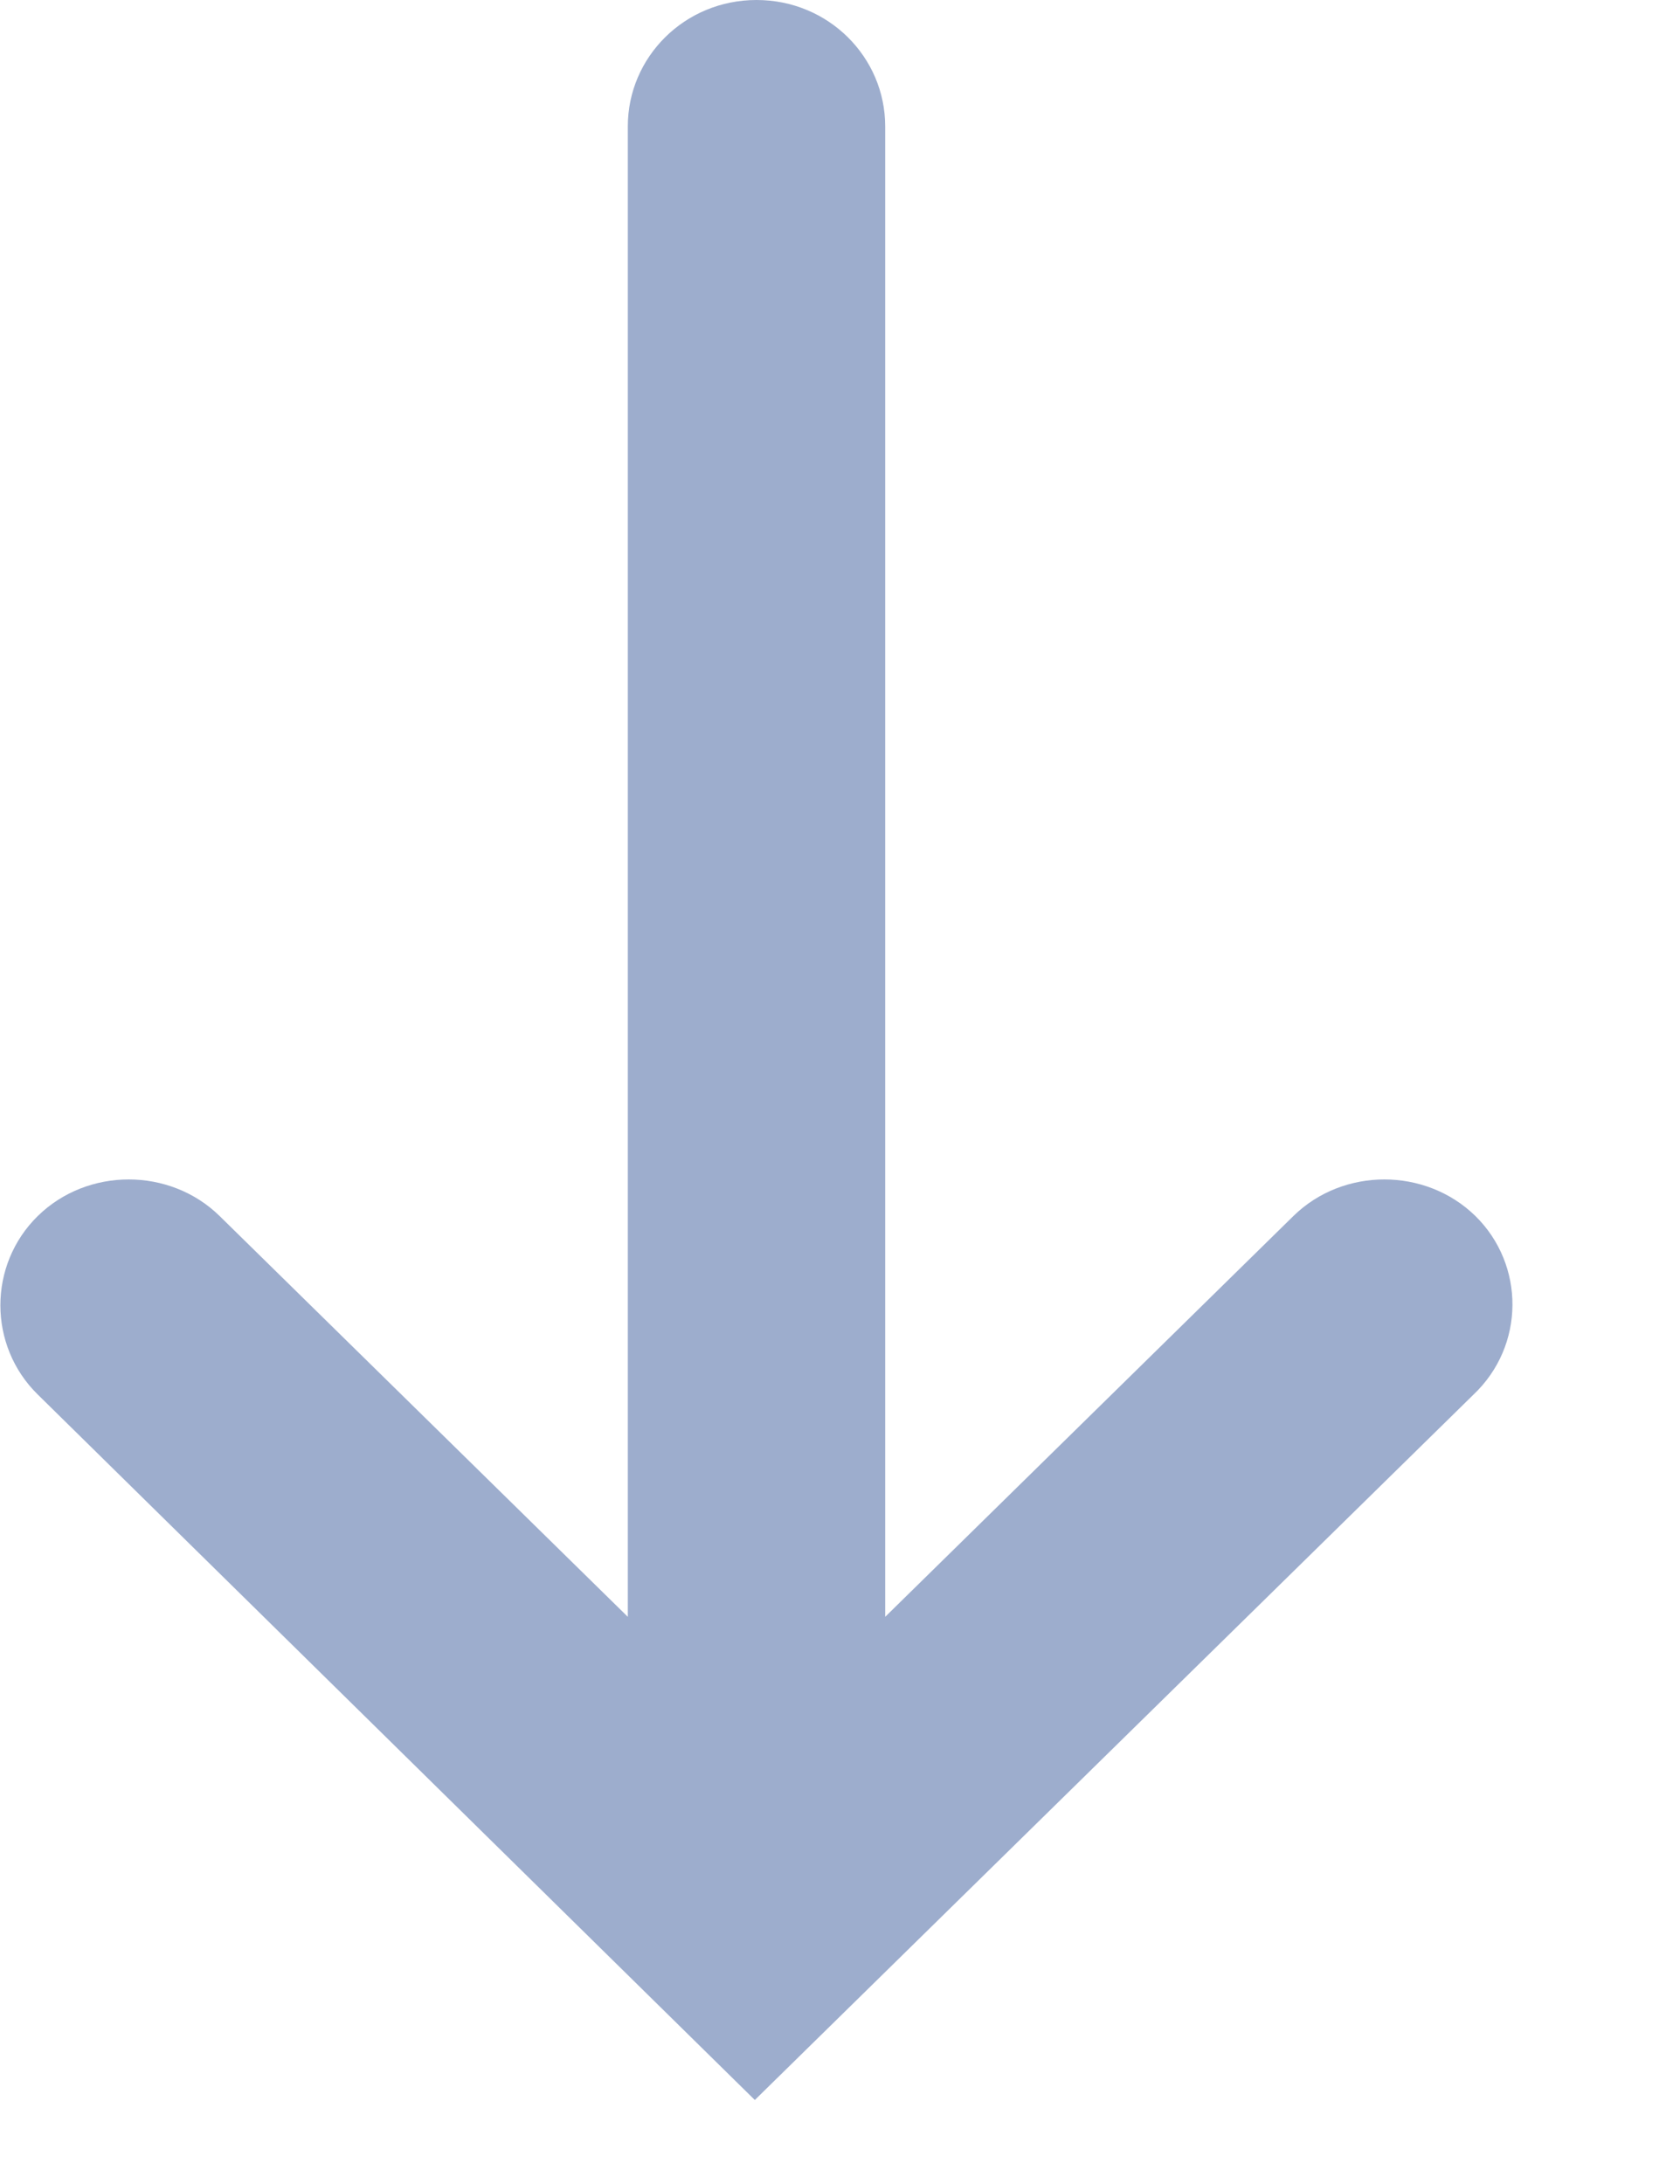
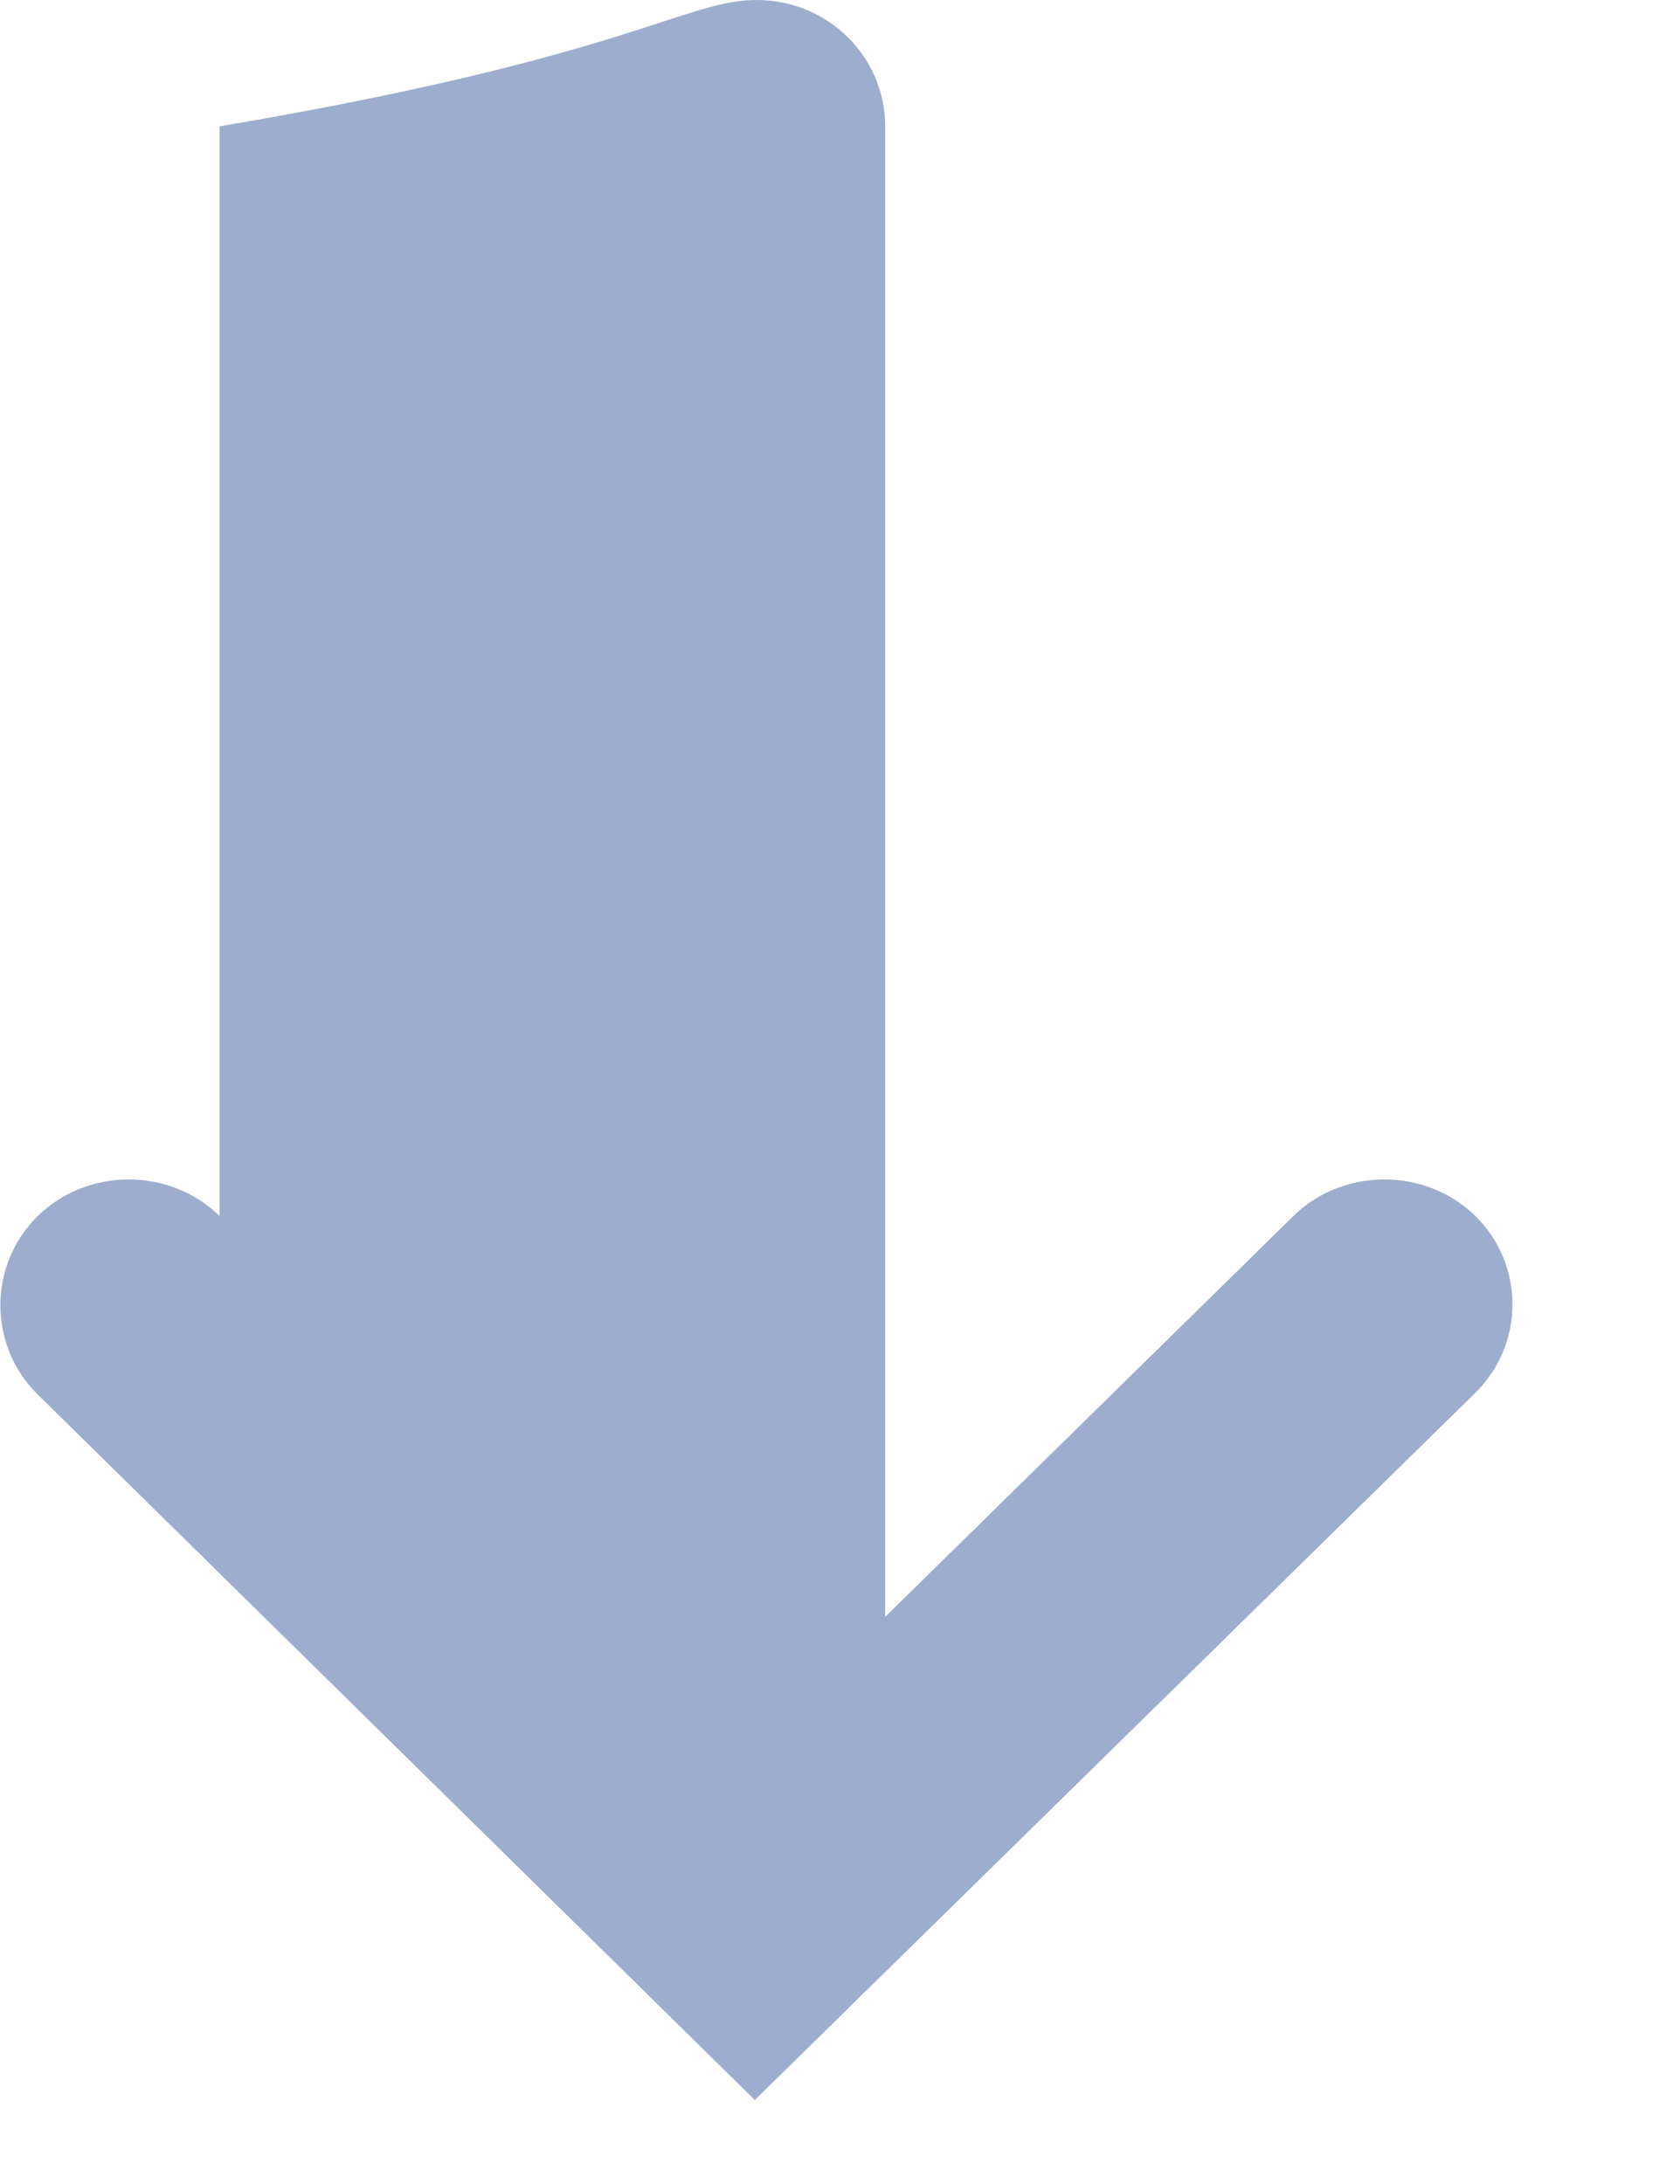
<svg xmlns="http://www.w3.org/2000/svg" width="10" height="13" viewBox="0 0 10 13" fill="none">
-   <path d="M8.771 8.301L4.493 12.5L0.225 8.301C-0.072 8.01 -0.072 7.529 0.225 7.238C0.521 6.948 1.011 6.948 1.307 7.238L3.737 9.624V0.752C3.737 0.341 4.074 0 4.503 0C4.932 0 5.269 0.341 5.269 0.752V9.624L7.699 7.238C7.995 6.948 8.485 6.948 8.782 7.238C9.078 7.529 9.078 8.01 8.771 8.301Z" fill="#9DADCD" />
+   <path d="M8.771 8.301L4.493 12.5L0.225 8.301C-0.072 8.01 -0.072 7.529 0.225 7.238C0.521 6.948 1.011 6.948 1.307 7.238V0.752C3.737 0.341 4.074 0 4.503 0C4.932 0 5.269 0.341 5.269 0.752V9.624L7.699 7.238C7.995 6.948 8.485 6.948 8.782 7.238C9.078 7.529 9.078 8.01 8.771 8.301Z" fill="#9DADCD" />
</svg>